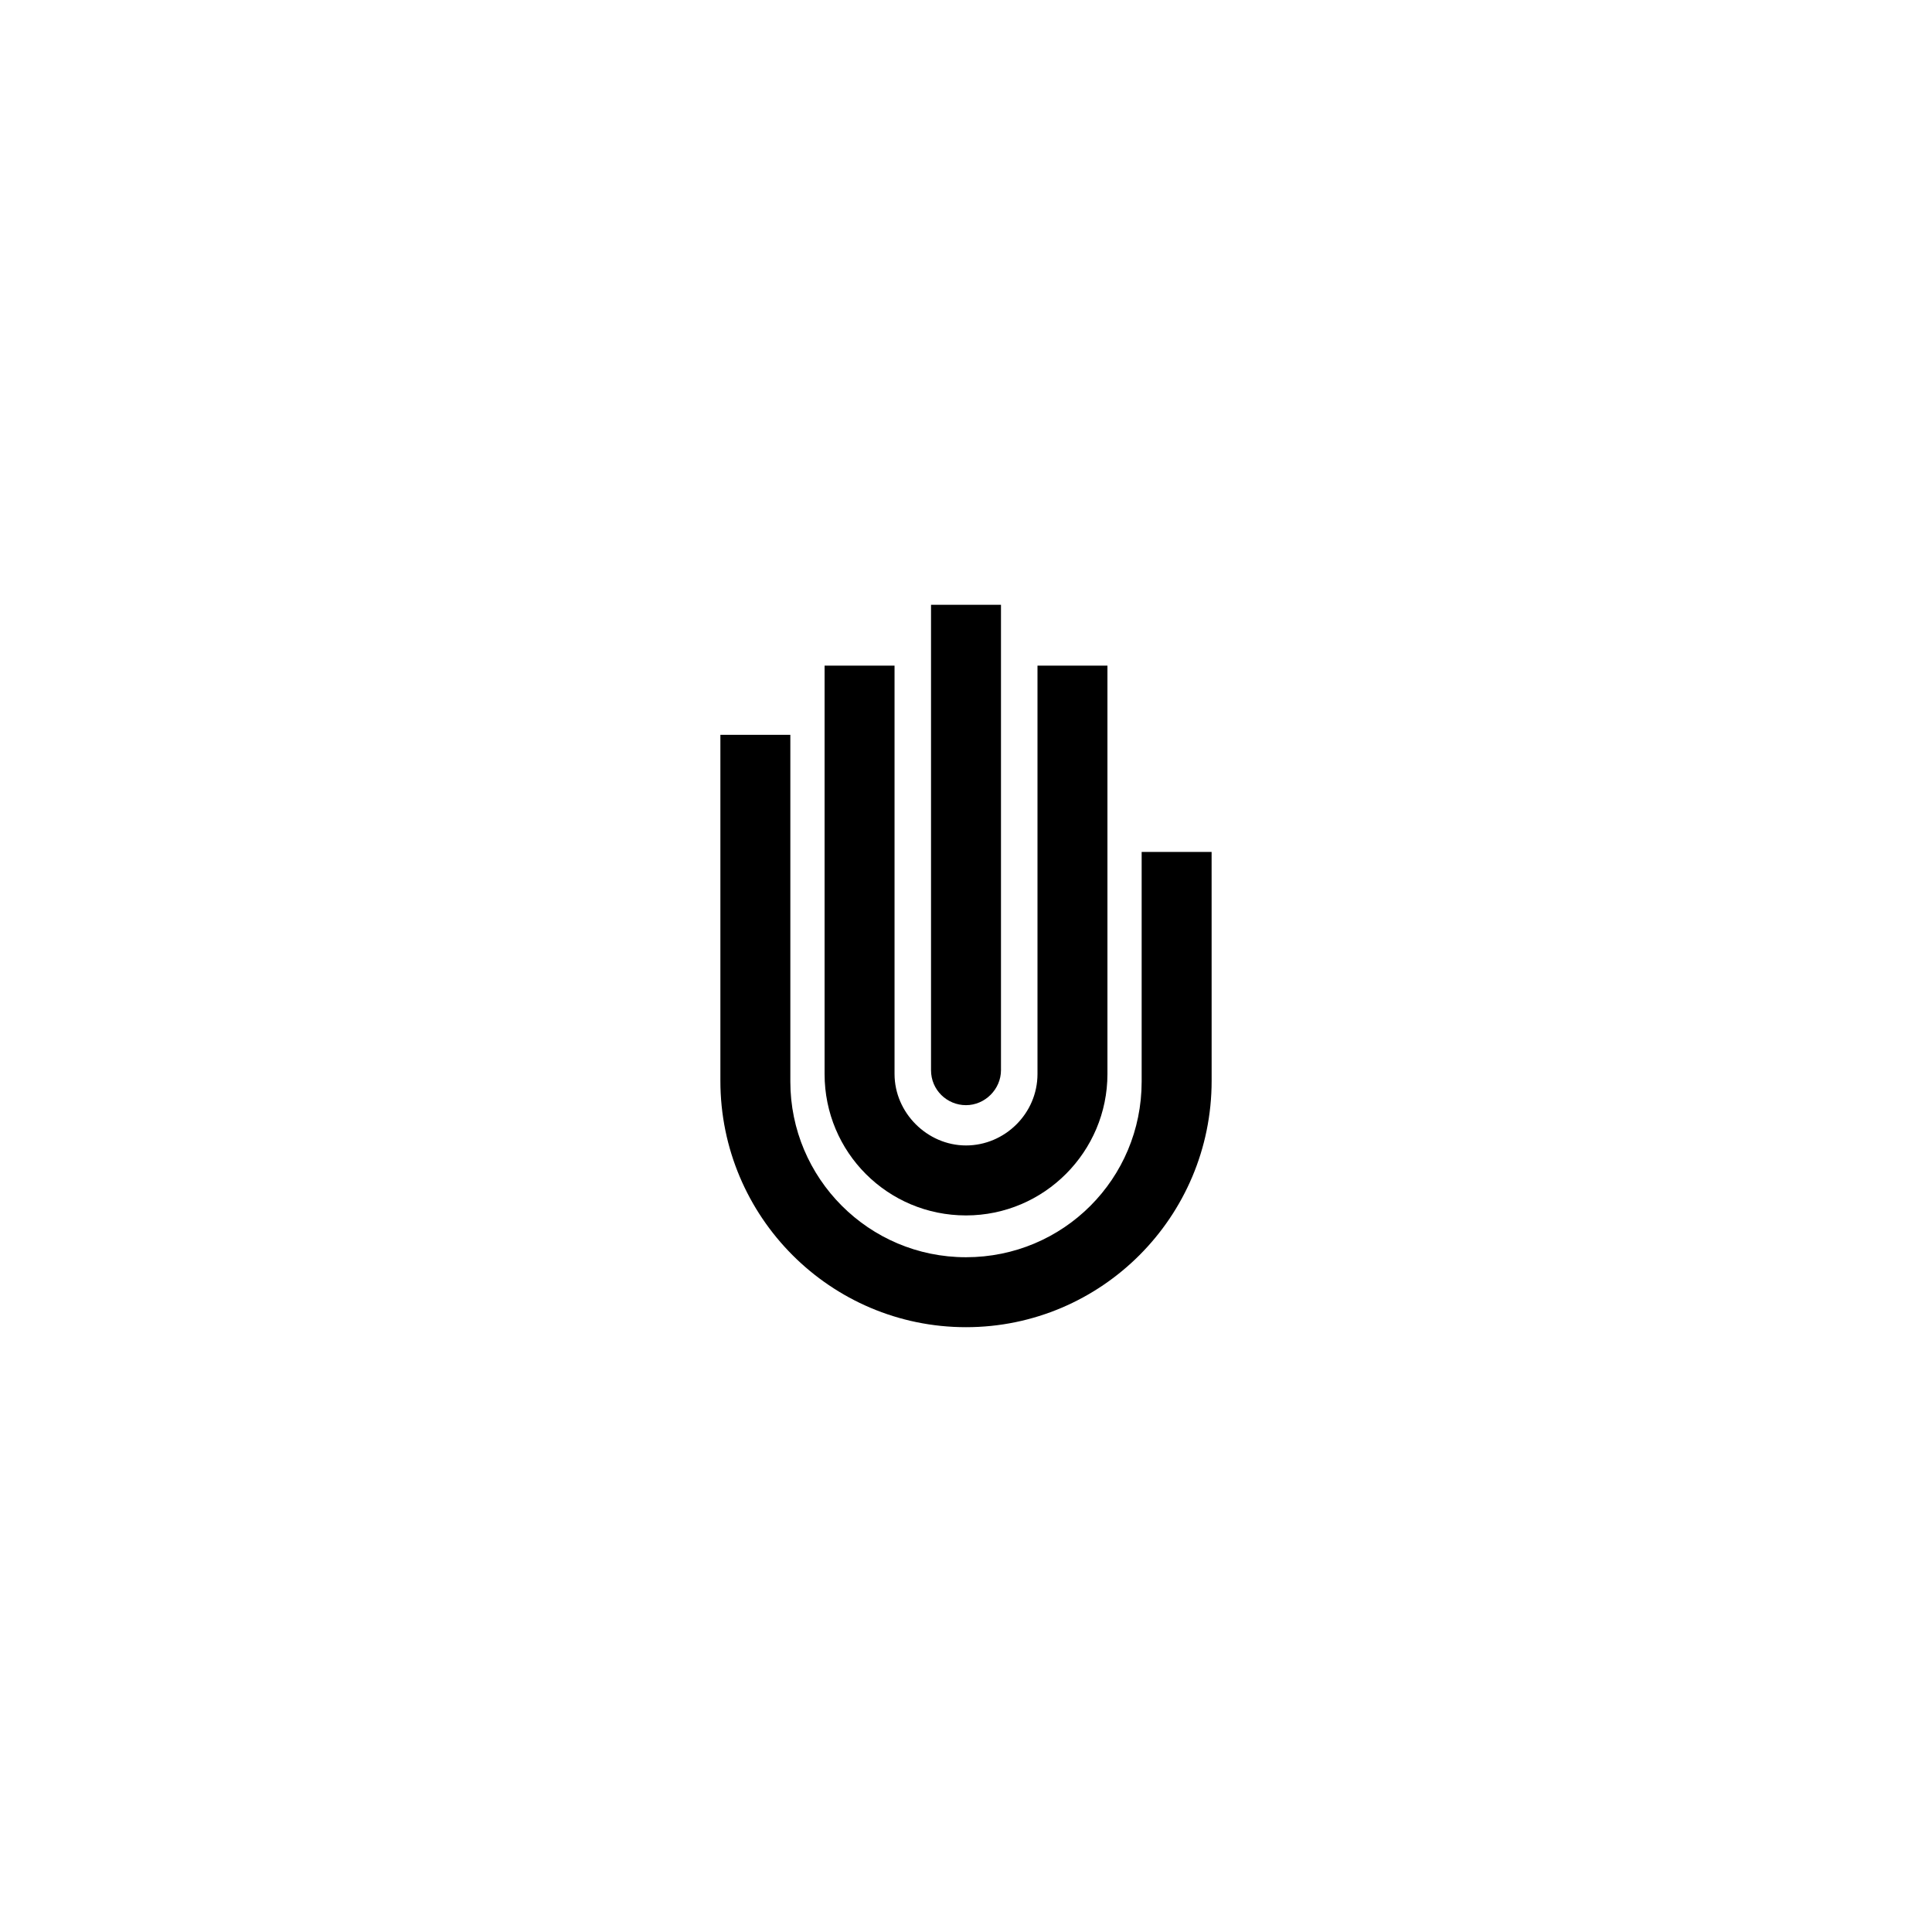
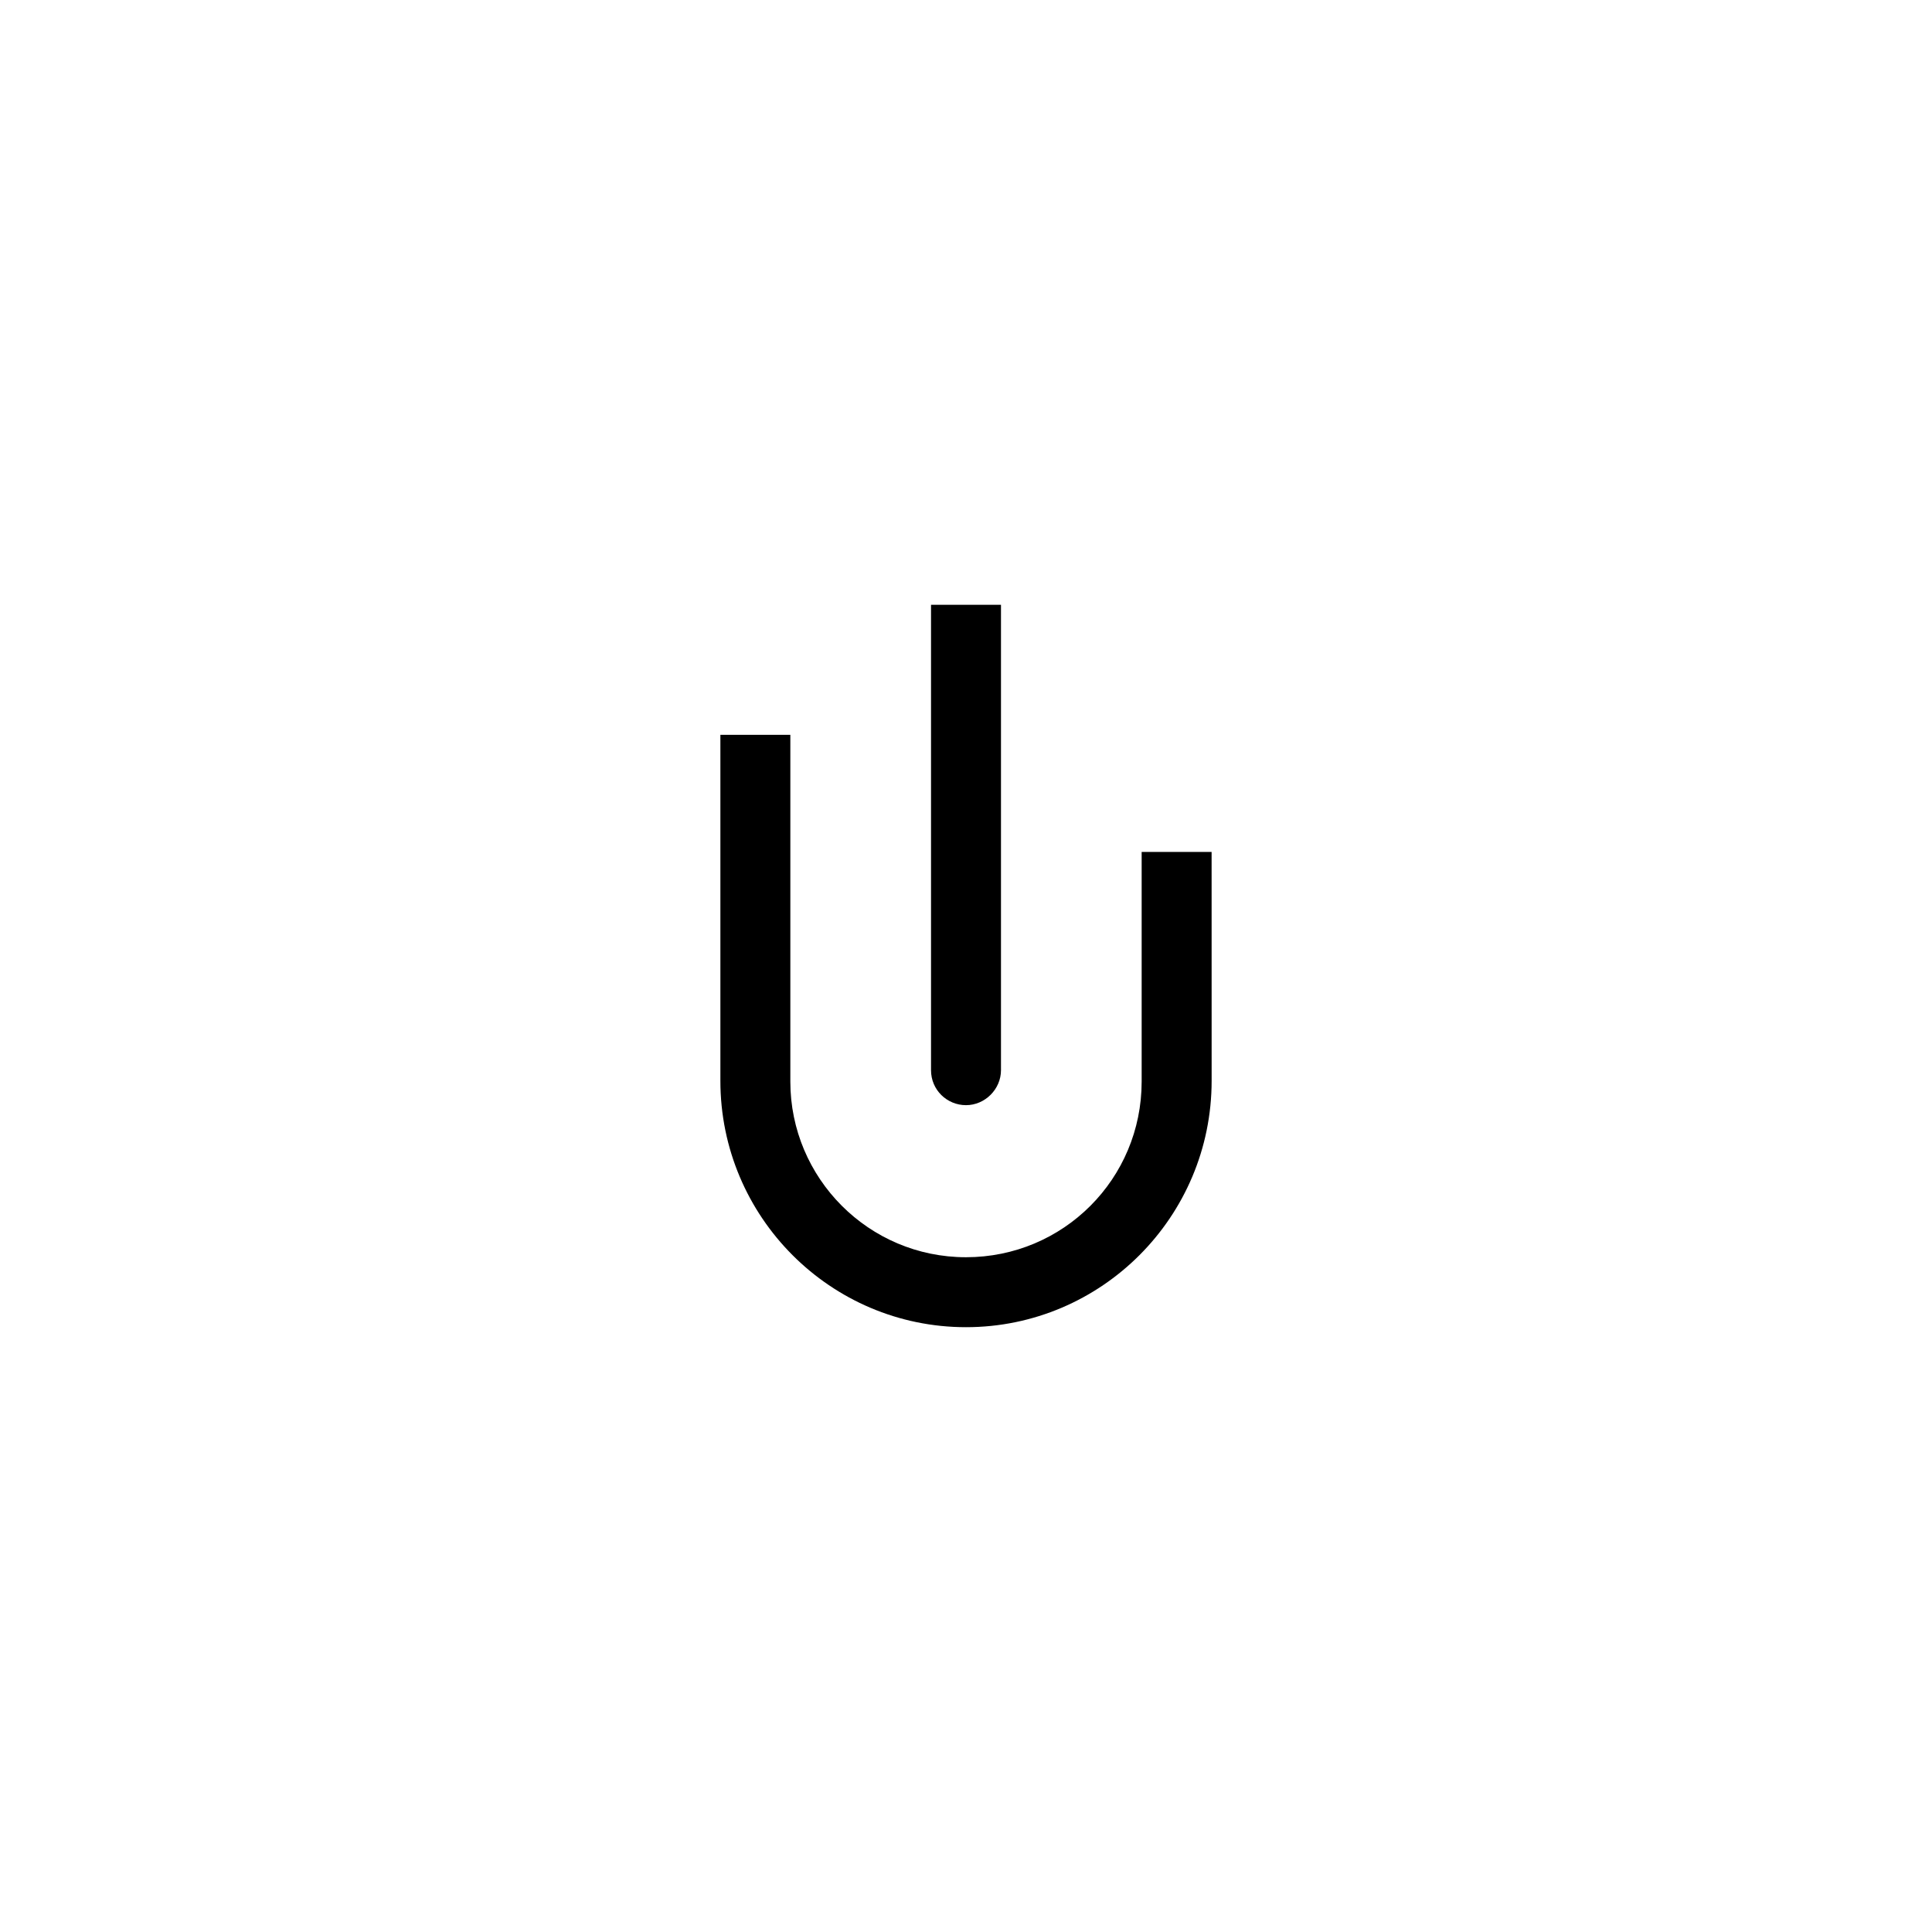
<svg xmlns="http://www.w3.org/2000/svg" fill="#000000" width="800px" height="800px" version="1.1" viewBox="144 144 512 512">
  <g>
    <path d="m446.55 369.77v60.859c0 25.797-20.758 46.551-46.551 46.551-25.797 0-46.551-20.957-46.551-46.551v-91.895h-18.539v91.691c0 36.074 29.223 65.293 65.094 65.293s65.094-29.223 65.094-65.293l-0.008-60.656z" />
-     <path d="m400 466.1c20.758 0 37.484-16.93 37.484-37.484v-108.22h-18.539v108.22c0 10.48-8.664 18.941-18.941 18.941s-18.941-8.664-18.941-18.941v-108.22h-18.539v108.22c-0.008 20.758 16.719 37.484 37.477 37.484z" />
    <path d="m400 436.88c5.039 0 9.27-4.231 9.27-9.27v-123.33h-18.539v123.33c-0.004 5.238 4.231 9.27 9.27 9.27z" />
  </g>
</svg>